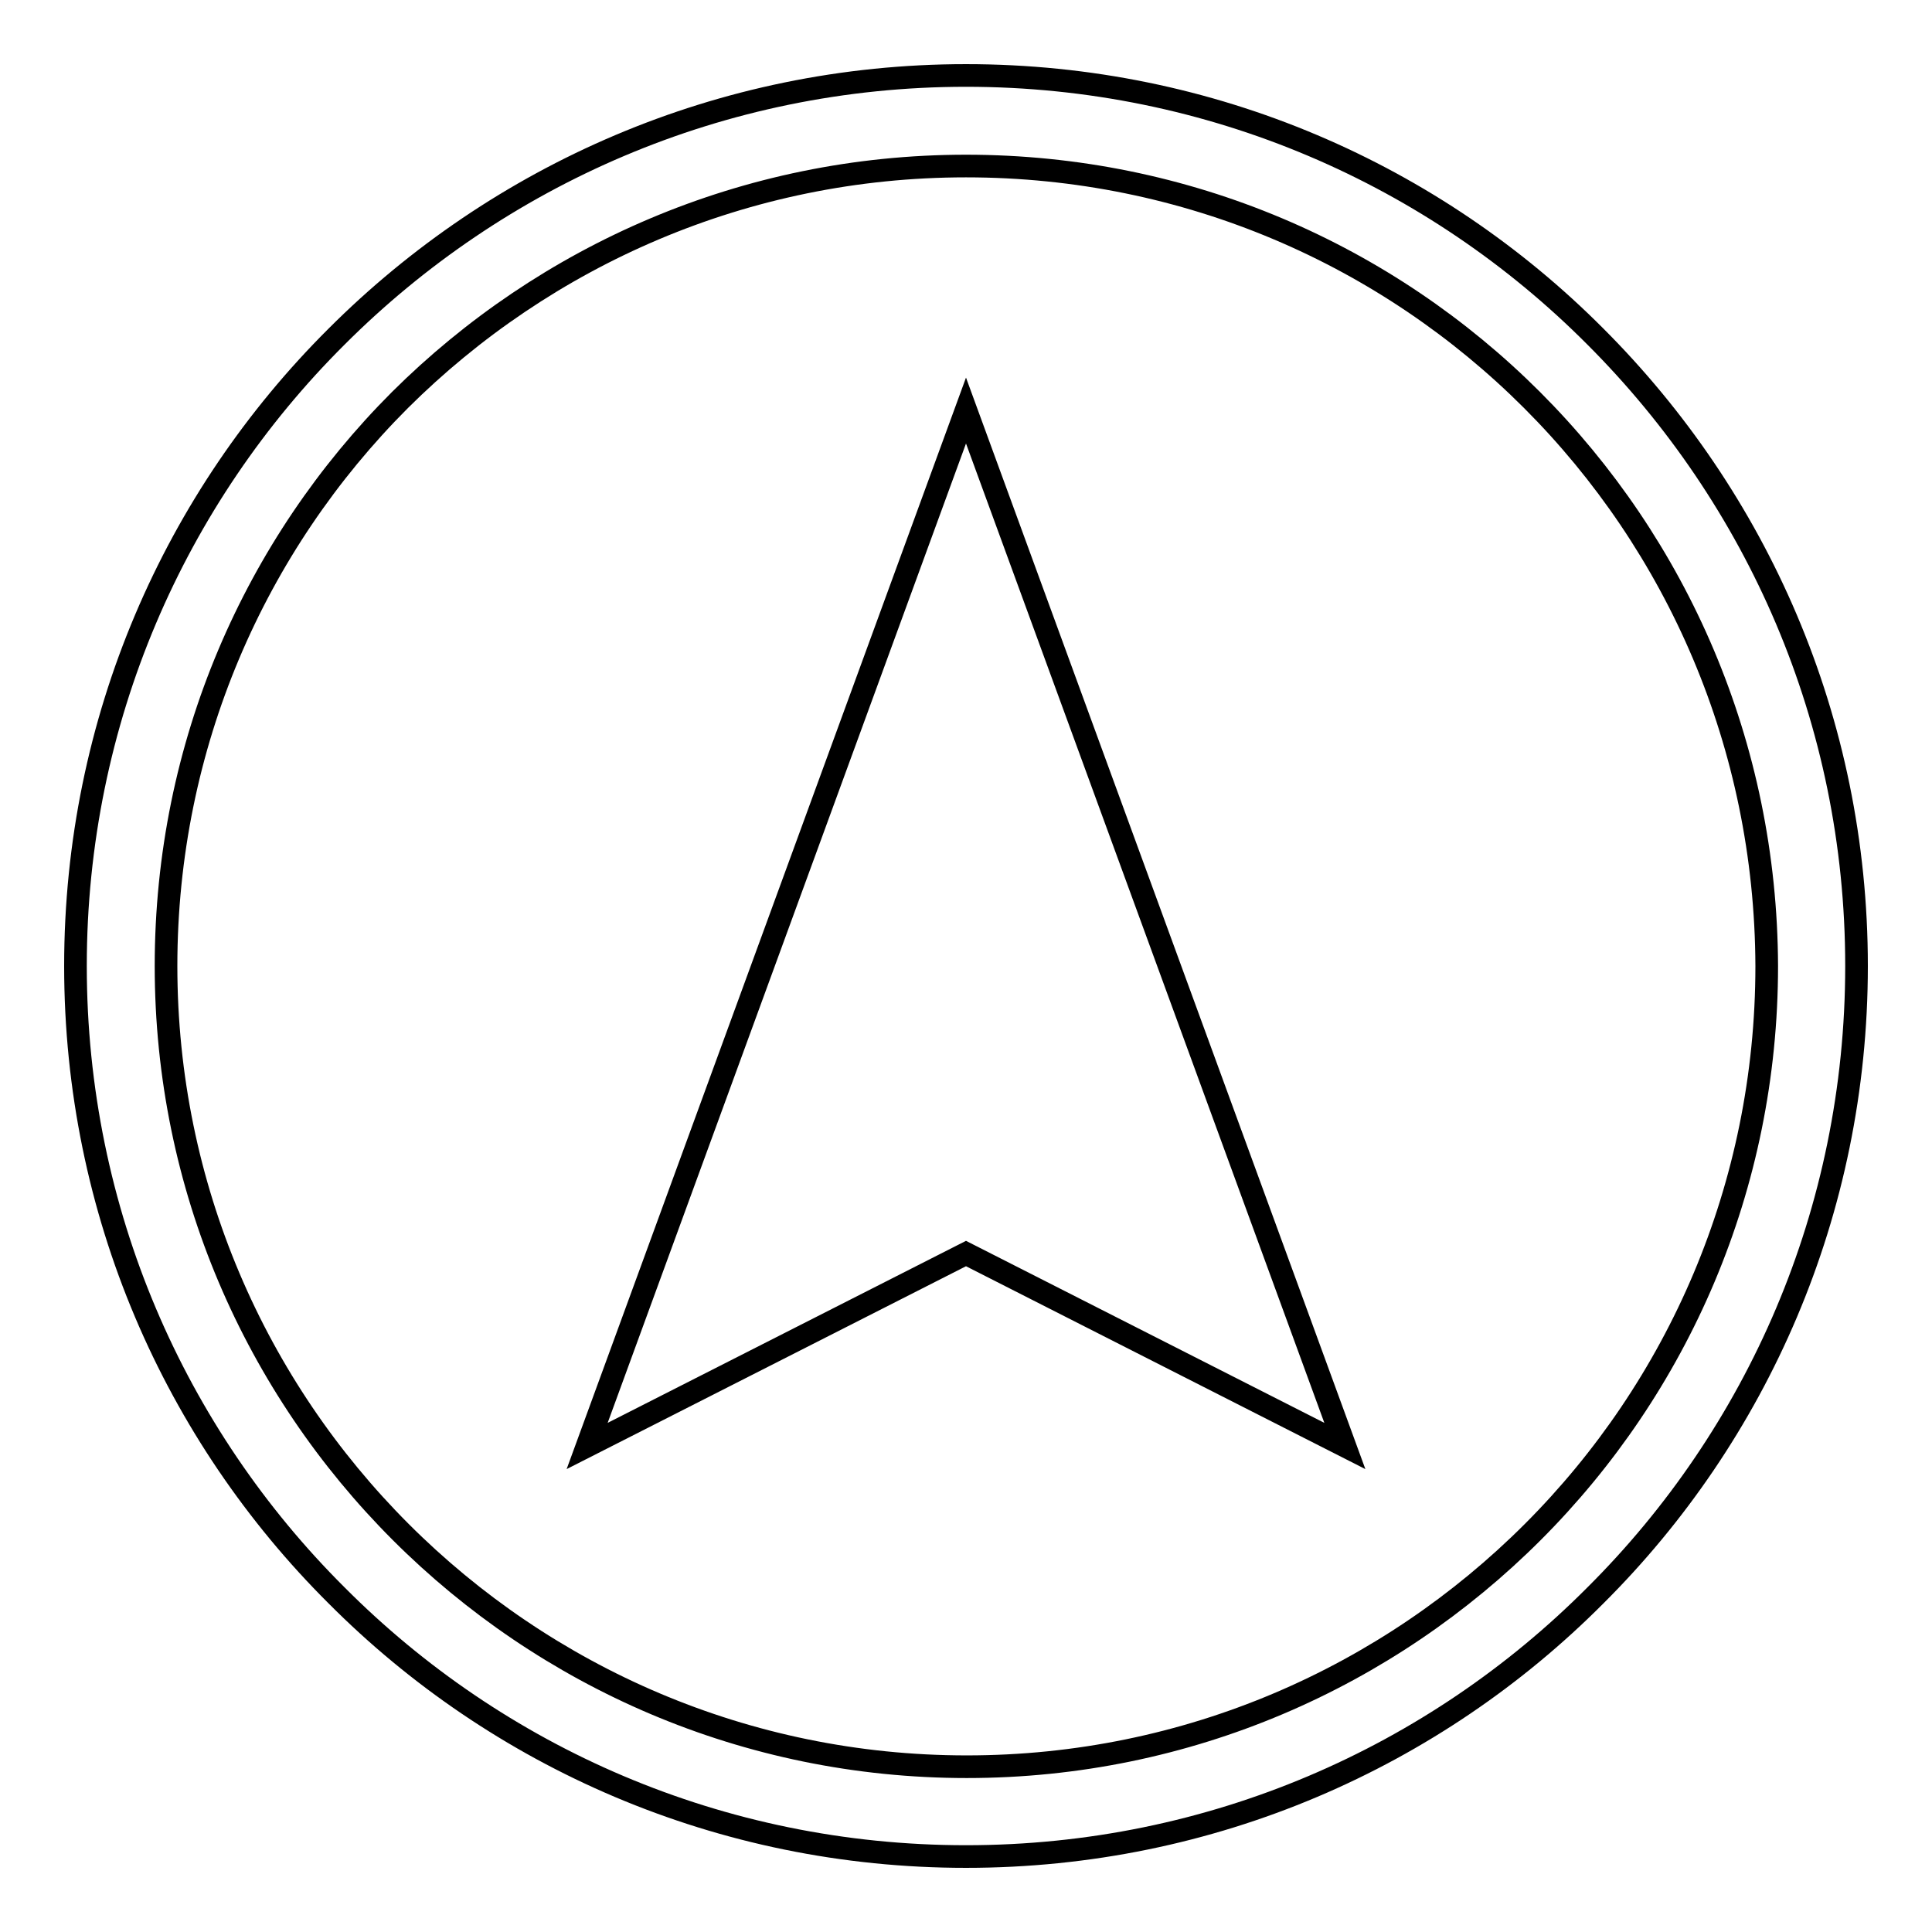
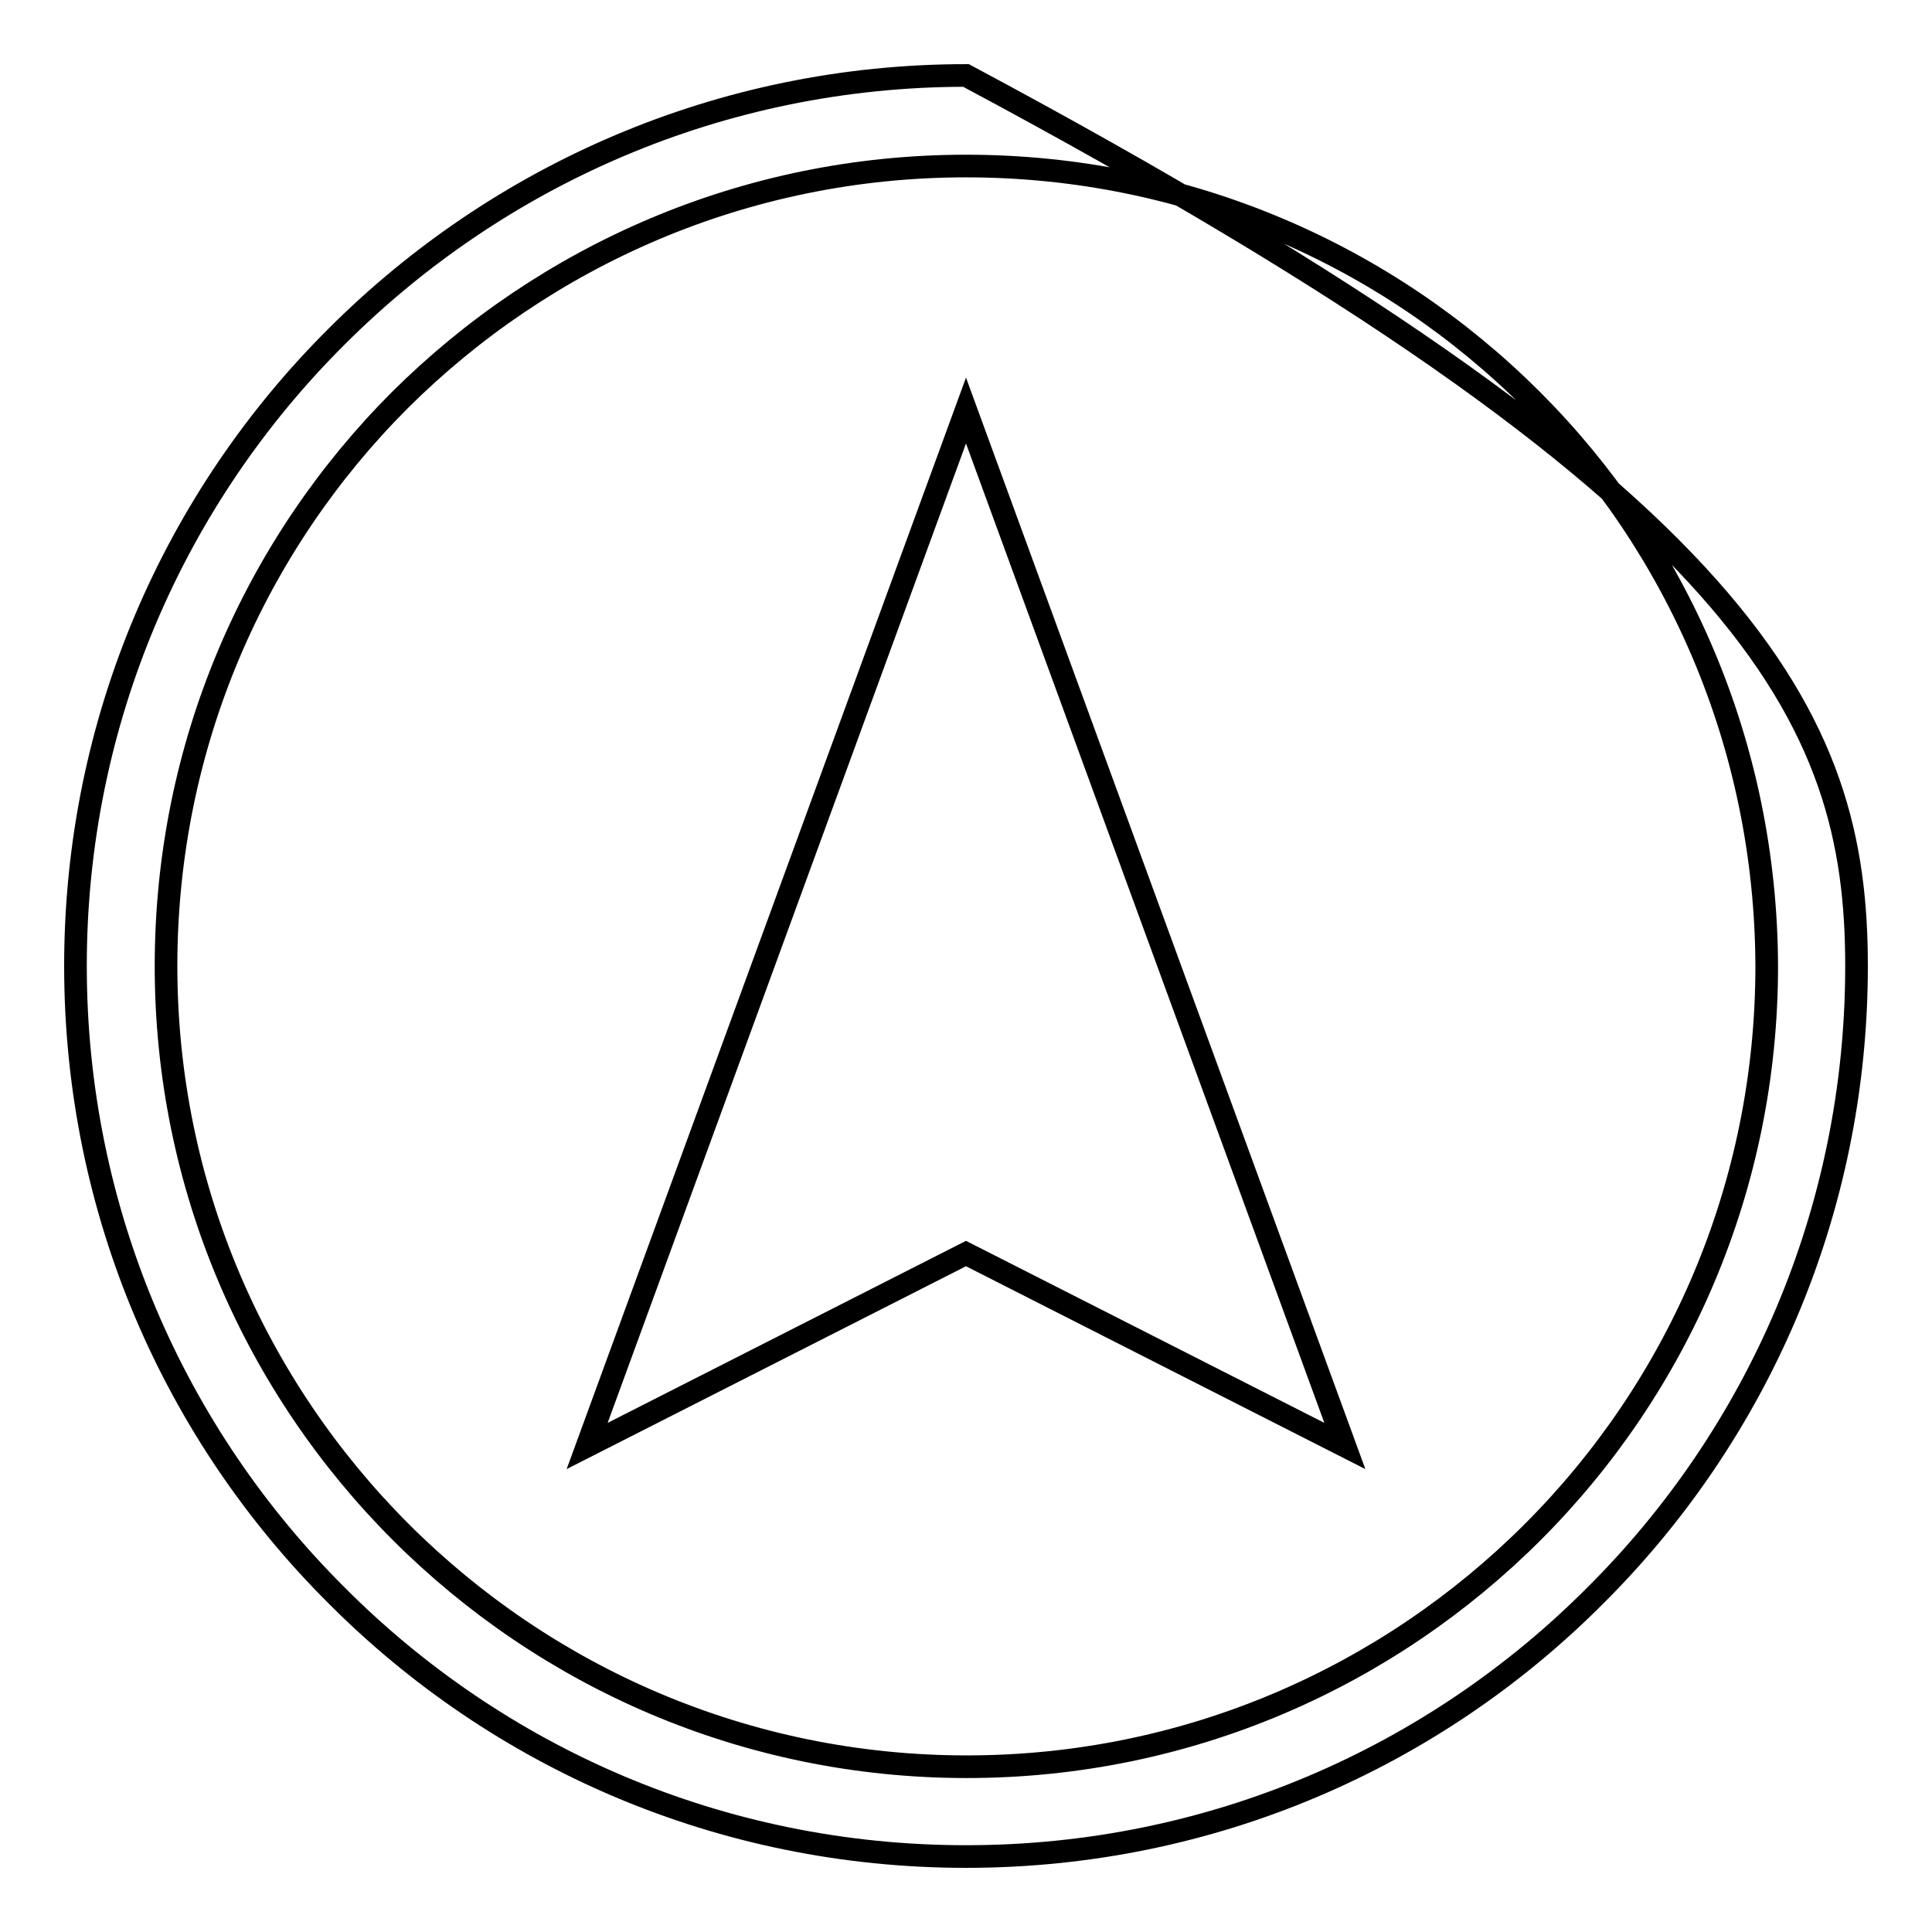
<svg xmlns="http://www.w3.org/2000/svg" version="1.1" x="0px" y="0px" viewBox="0 0 256 256" enable-background="new 0 0 256 256" xml:space="preserve">
  <g>
    <g>
-       <path stroke-width="3" fill-opacity="0" stroke="#000000" d="M203,53c-19.2-19.2-45.7-31-75-31c-29.3,0-55.8,11.9-75,31c-19.2,19.2-31,45.7-31,75c0,29.3,11.9,55.8,31.1,75c19.2,19.2,45.7,31.1,75,31.1c29.3,0,55.8-11.9,75-31.1c19.2-19.2,31-45.7,31-75C234,98.7,222.2,72.2,203,53L203,53z M128,10c32.6,0,62.1,13.2,83.4,34.6l0,0C232.8,66,246,95.4,246,128c0,32.6-13.2,62.1-34.6,83.4C190.1,232.8,160.6,246,128,246c-32.6,0-62.1-13.2-83.4-34.6C23.2,190.1,10,160.6,10,128c0-32.6,13.2-62.1,34.6-83.4l0,0C66,23.2,95.5,10,128,10L128,10z M128,54.4l50.2,137.2L128,166.1l-50.2,25.5L128,54.4z" />
+       <path stroke-width="3" fill-opacity="0" stroke="#000000" d="M203,53c-19.2-19.2-45.7-31-75-31c-29.3,0-55.8,11.9-75,31c-19.2,19.2-31,45.7-31,75c0,29.3,11.9,55.8,31.1,75c19.2,19.2,45.7,31.1,75,31.1c29.3,0,55.8-11.9,75-31.1c19.2-19.2,31-45.7,31-75C234,98.7,222.2,72.2,203,53L203,53z M128,10l0,0C232.8,66,246,95.4,246,128c0,32.6-13.2,62.1-34.6,83.4C190.1,232.8,160.6,246,128,246c-32.6,0-62.1-13.2-83.4-34.6C23.2,190.1,10,160.6,10,128c0-32.6,13.2-62.1,34.6-83.4l0,0C66,23.2,95.5,10,128,10L128,10z M128,54.4l50.2,137.2L128,166.1l-50.2,25.5L128,54.4z" />
    </g>
  </g>
</svg>